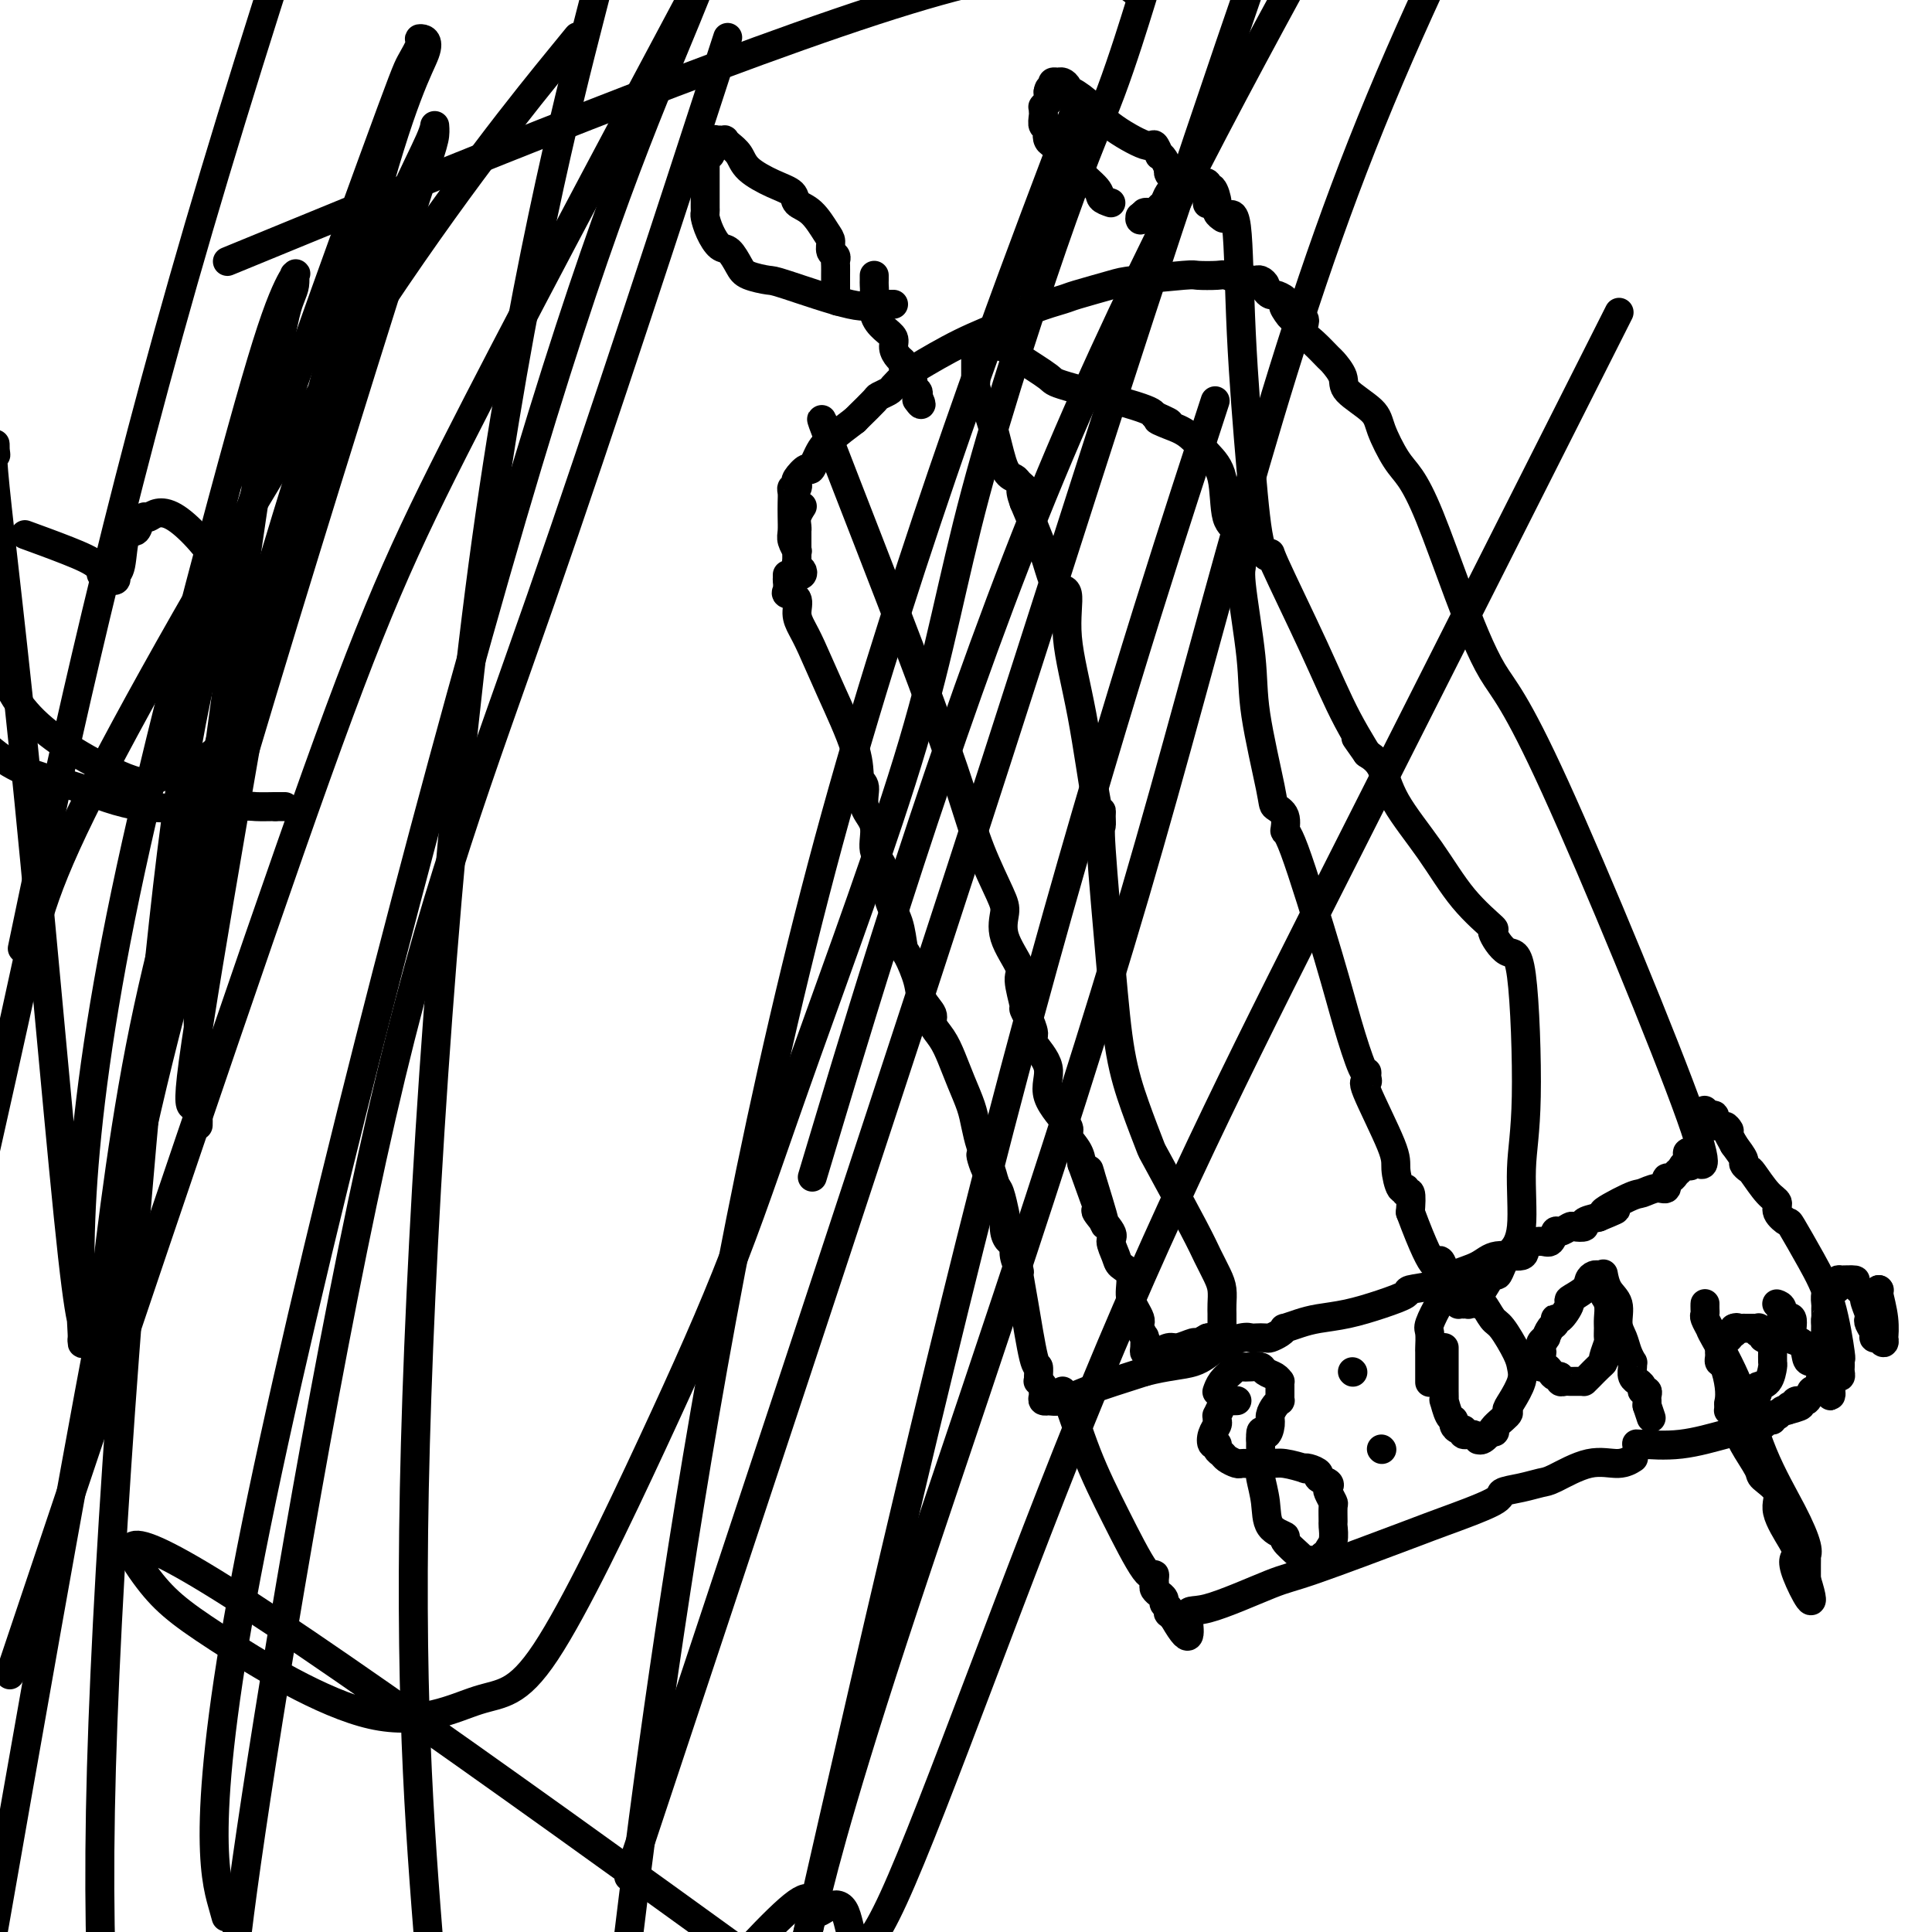
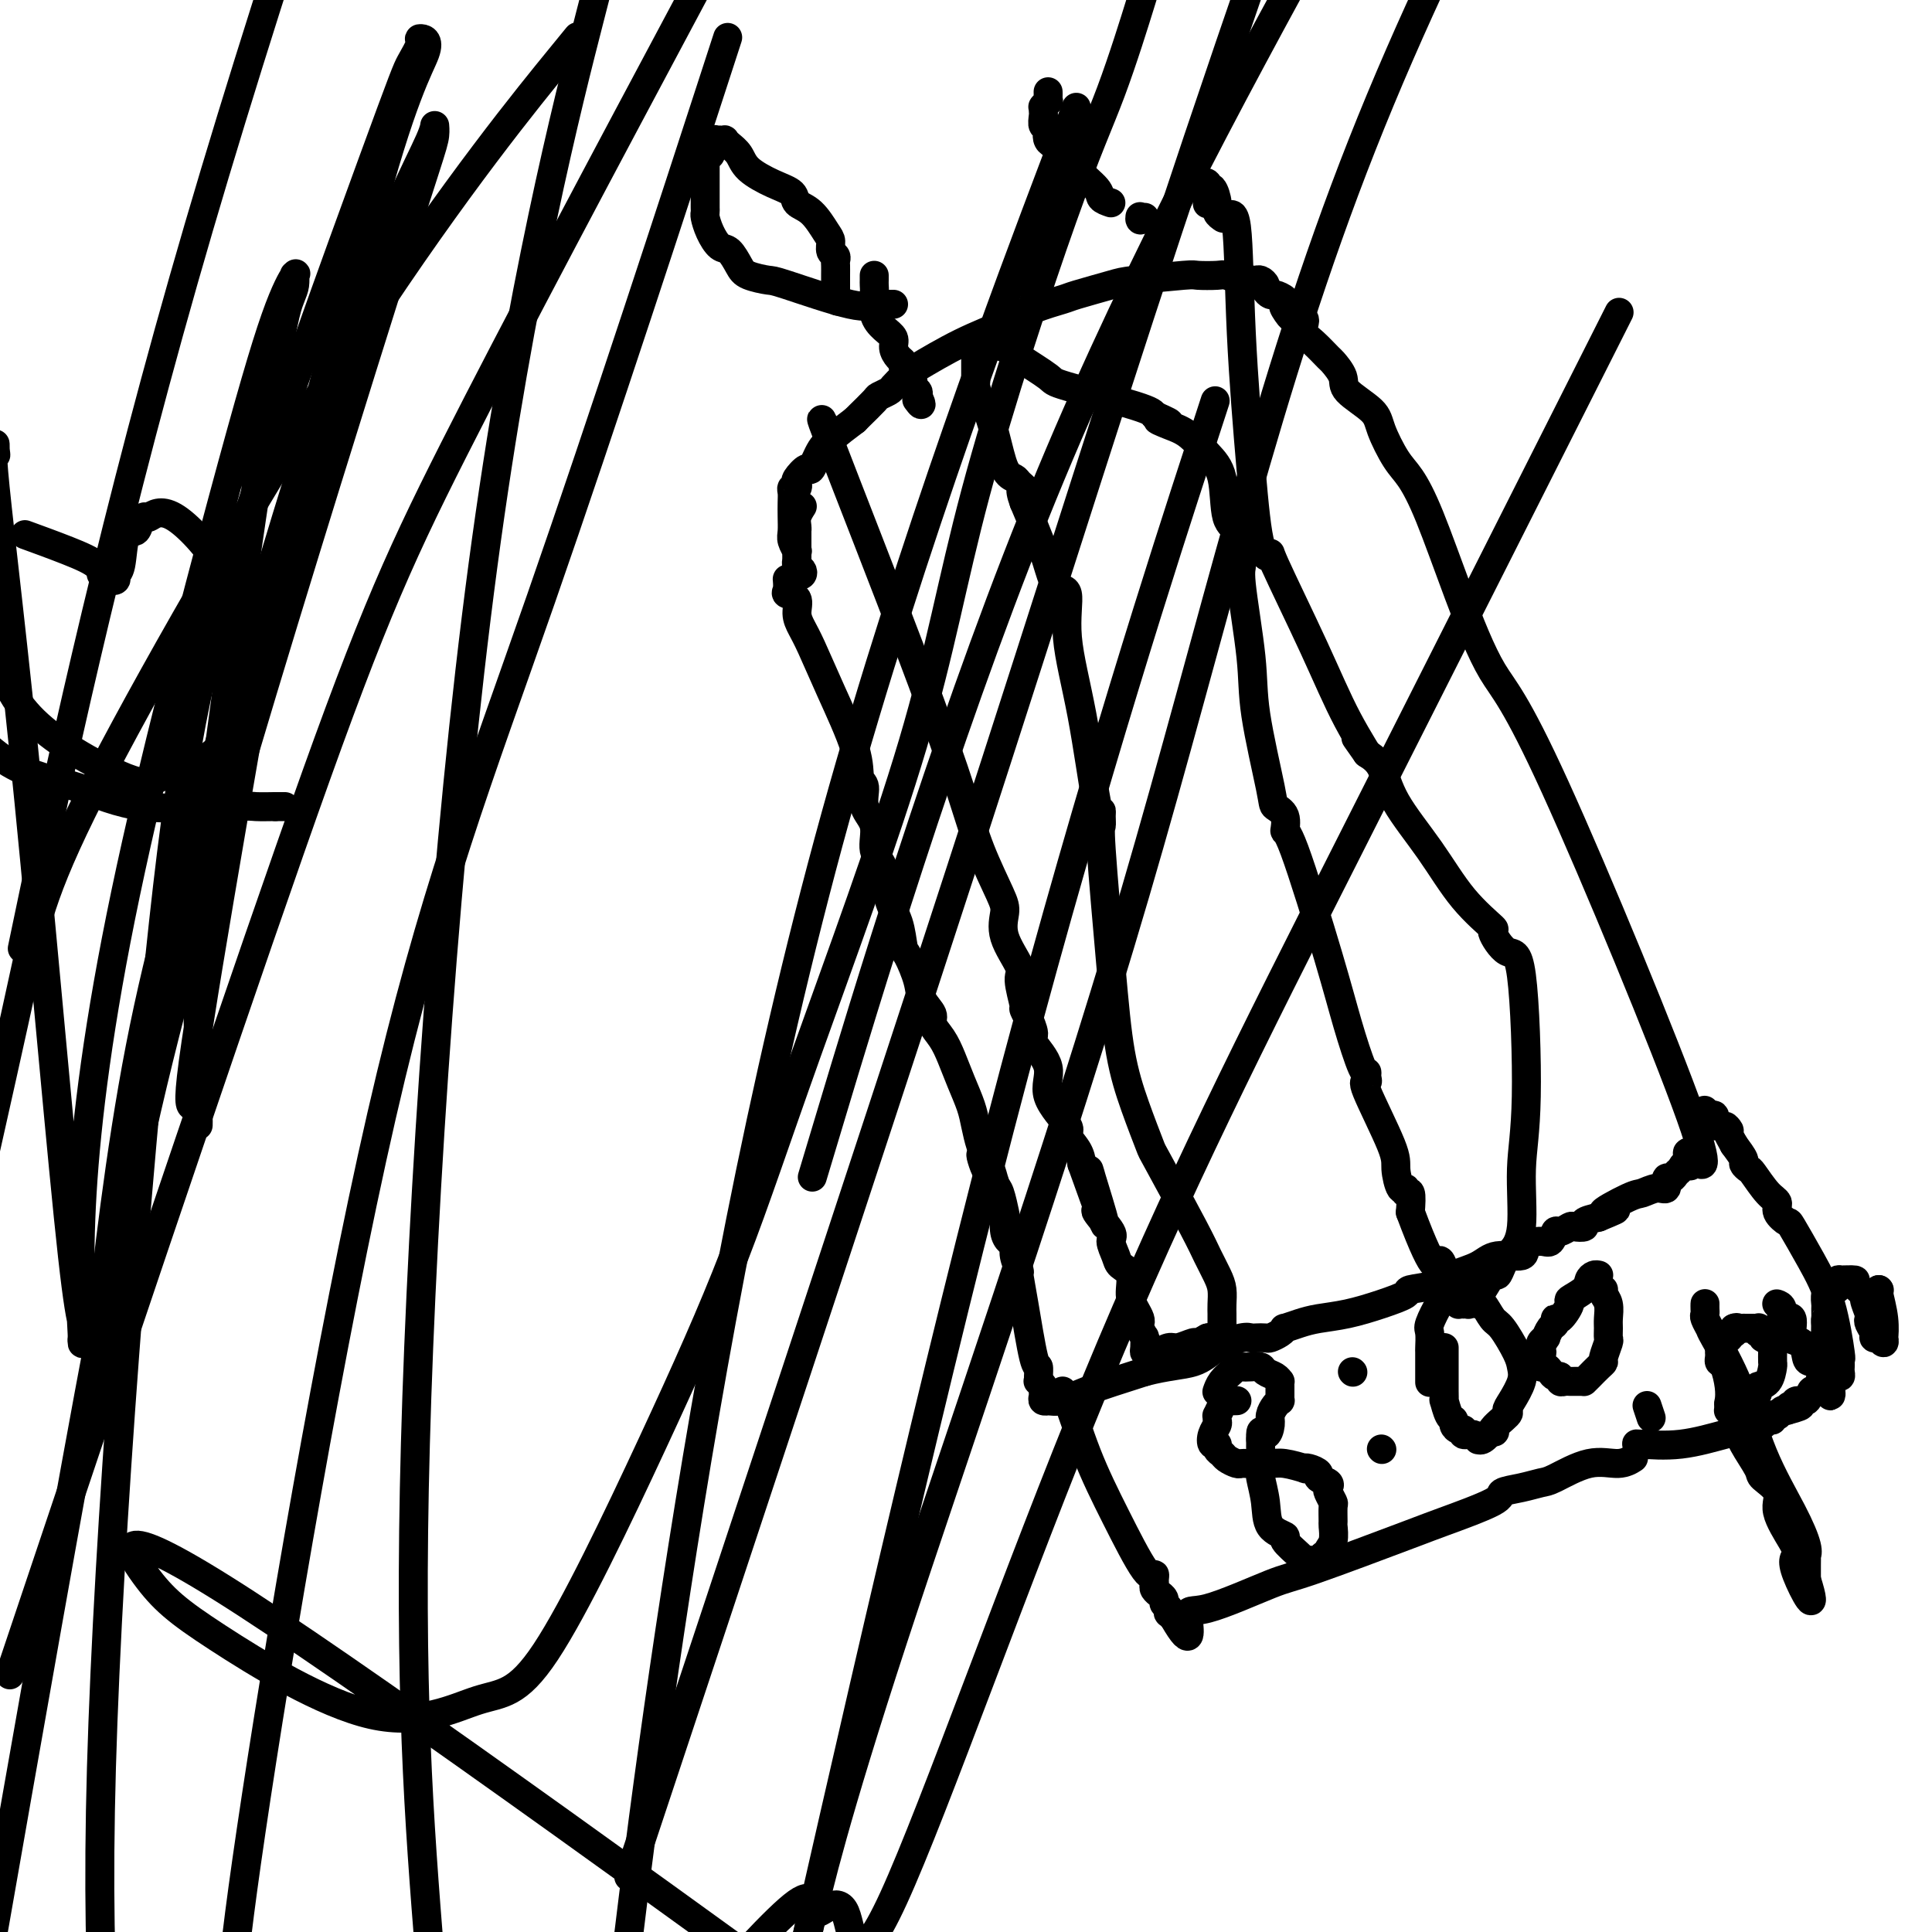
<svg xmlns="http://www.w3.org/2000/svg" viewBox="0 0 400 400" version="1.1">
  <g fill="none" stroke="#000000" stroke-width="6" stroke-linecap="round" stroke-linejoin="round">
-     <path d="M163,119c0.000,0.000 0.000,1.000 0,1" />
    <path d="M163,120c-0.009,0.048 -0.031,-0.332 0,0c0.031,0.332 0.116,1.376 0,2c-0.116,0.624 -0.433,0.827 0,1c0.433,0.173 1.615,0.315 2,1c0.385,0.685 -0.026,1.914 0,3c0.026,1.086 0.489,2.028 1,3c0.511,0.972 1.069,1.974 2,4c0.931,2.026 2.233,5.077 4,9c1.767,3.923 3.998,8.718 5,12c1.002,3.282 0.774,5.049 1,6c0.226,0.951 0.905,1.084 1,2c0.095,0.916 -0.393,2.614 0,4c0.393,1.386 1.667,2.459 2,4c0.333,1.541 -0.275,3.552 0,5c0.275,1.448 1.435,2.335 2,4c0.565,1.665 0.537,4.108 1,6c0.463,1.892 1.418,3.234 2,5c0.582,1.766 0.791,3.958 1,5c0.209,1.042 0.419,0.936 1,2c0.581,1.064 1.535,3.299 2,5c0.465,1.701 0.442,2.870 1,4c0.558,1.130 1.696,2.223 2,3c0.304,0.777 -0.227,1.240 0,2c0.227,0.760 1.213,1.819 2,3c0.787,1.181 1.377,2.484 2,4c0.623,1.516 1.280,3.246 2,5c0.720,1.754 1.502,3.532 2,5c0.498,1.468 0.711,2.626 1,4c0.289,1.374 0.654,2.964 1,4c0.346,1.036 0.673,1.518 1,2" />
    <path d="M204,239c6.355,18.790 1.744,6.264 0,2c-1.744,-4.264 -0.621,-0.266 0,1c0.621,1.266 0.741,-0.199 1,0c0.259,0.199 0.657,2.063 1,3c0.343,0.937 0.630,0.948 1,2c0.370,1.052 0.821,3.146 1,4c0.179,0.854 0.085,0.468 0,1c-0.085,0.532 -0.163,1.982 0,3c0.163,1.018 0.565,1.604 1,2c0.435,0.396 0.903,0.601 1,1c0.097,0.399 -0.178,0.990 0,2c0.178,1.010 0.808,2.437 1,3c0.192,0.563 -0.054,0.263 0,1c0.054,0.737 0.407,2.513 1,6c0.593,3.487 1.426,8.685 2,11c0.574,2.315 0.890,1.748 1,2c0.110,0.252 0.015,1.325 0,2c-0.015,0.675 0.049,0.954 0,1c-0.049,0.046 -0.210,-0.142 0,0c0.210,0.142 0.793,0.612 1,1c0.207,0.388 0.039,0.692 0,1c-0.039,0.308 0.051,0.620 0,1c-0.051,0.380 -0.242,0.830 0,1c0.242,0.170 0.919,0.062 1,0c0.081,-0.062 -0.432,-0.079 0,0c0.432,0.079 1.809,0.252 3,0c1.191,-0.252 2.198,-0.929 5,-2c2.802,-1.071 7.401,-2.535 12,-4" />
    <path d="M237,284c4.665,-1.232 7.826,-1.311 10,-2c2.174,-0.689 3.360,-1.989 5,-3c1.640,-1.011 3.734,-1.734 5,-2c1.266,-0.266 1.705,-0.074 2,0c0.295,0.074 0.448,0.030 1,0c0.552,-0.030 1.505,-0.046 2,0c0.495,0.046 0.534,0.153 1,0c0.466,-0.153 1.361,-0.566 2,-1c0.639,-0.434 1.021,-0.889 1,-1c-0.021,-0.111 -0.447,0.122 0,0c0.447,-0.122 1.767,-0.600 3,-1c1.233,-0.400 2.379,-0.723 4,-1c1.621,-0.277 3.718,-0.507 6,-1c2.282,-0.493 4.748,-1.248 7,-2c2.252,-0.752 4.290,-1.499 5,-2c0.710,-0.501 0.091,-0.755 1,-1c0.909,-0.245 3.344,-0.481 5,-1c1.656,-0.519 2.532,-1.322 4,-2c1.468,-0.678 3.527,-1.230 5,-2c1.473,-0.770 2.359,-1.759 4,-2c1.641,-0.241 4.037,0.267 5,0c0.963,-0.267 0.495,-1.310 1,-2c0.505,-0.690 1.985,-1.026 3,-1c1.015,0.026 1.566,0.413 2,0c0.434,-0.413 0.751,-1.627 1,-2c0.249,-0.373 0.429,0.093 1,0c0.571,-0.093 1.534,-0.746 2,-1c0.466,-0.254 0.434,-0.109 1,0c0.566,0.109 1.729,0.183 2,0c0.271,-0.183 -0.351,-0.624 0,-1c0.351,-0.376 1.676,-0.688 3,-1" />
    <path d="M331,252c6.923,-2.840 1.729,-0.941 1,-1c-0.729,-0.059 3.005,-2.076 5,-3c1.995,-0.924 2.250,-0.754 3,-1c0.750,-0.246 1.994,-0.906 3,-1c1.006,-0.094 1.775,0.379 2,0c0.225,-0.379 -0.095,-1.609 0,-2c0.095,-0.391 0.605,0.057 1,0c0.395,-0.057 0.673,-0.620 1,-1c0.327,-0.380 0.701,-0.577 1,-1c0.299,-0.423 0.522,-1.074 1,-1c0.478,0.074 1.211,0.871 1,0c-0.211,-0.871 -1.366,-3.410 0,-2c1.366,1.410 5.255,6.771 0,-8c-5.255,-14.771 -19.652,-49.673 -28,-68c-8.348,-18.327 -10.648,-20.080 -13,-24c-2.352,-3.920 -4.756,-10.008 -7,-16c-2.244,-5.992 -4.327,-11.886 -6,-16c-1.673,-4.114 -2.936,-6.446 -4,-8c-1.064,-1.554 -1.929,-2.330 -3,-4c-1.071,-1.670 -2.347,-4.234 -3,-6c-0.653,-1.766 -0.684,-2.733 -2,-4c-1.316,-1.267 -3.917,-2.833 -5,-4c-1.083,-1.167 -0.648,-1.937 -1,-3c-0.352,-1.063 -1.492,-2.421 -2,-3c-0.508,-0.579 -0.384,-0.378 -1,-1c-0.616,-0.622 -1.972,-2.065 -3,-3c-1.028,-0.935 -1.729,-1.361 -2,-2c-0.271,-0.639 -0.114,-1.491 0,-2c0.114,-0.509 0.185,-0.676 0,-1c-0.185,-0.324 -0.624,-0.807 -1,-1c-0.376,-0.193 -0.688,-0.097 -1,0" />
    <path d="M268,65c-4.500,-6.450 -1.748,-1.575 -1,0c0.748,1.575 -0.506,-0.152 -1,-1c-0.494,-0.848 -0.227,-0.819 0,-1c0.227,-0.181 0.416,-0.573 0,-1c-0.416,-0.427 -1.435,-0.889 -2,-1c-0.565,-0.111 -0.676,0.128 -1,0c-0.324,-0.128 -0.860,-0.623 -1,-1c-0.140,-0.377 0.115,-0.636 0,-1c-0.115,-0.364 -0.602,-0.833 -1,-1c-0.398,-0.167 -0.709,-0.031 -1,0c-0.291,0.031 -0.562,-0.044 -1,0c-0.438,0.044 -1.044,0.207 -2,0c-0.956,-0.207 -2.262,-0.784 -3,-1c-0.738,-0.216 -0.906,-0.070 -2,0c-1.094,0.070 -3.113,0.064 -4,0c-0.887,-0.064 -0.643,-0.187 -3,0c-2.357,0.187 -7.315,0.682 -10,1c-2.685,0.318 -3.096,0.458 -5,1c-1.904,0.542 -5.303,1.487 -7,2c-1.697,0.513 -1.694,0.596 -3,1c-1.306,0.404 -3.921,1.129 -6,2c-2.079,0.871 -3.622,1.886 -6,3c-2.378,1.114 -5.592,2.326 -9,4c-3.408,1.674 -7.012,3.811 -9,5c-1.988,1.189 -2.362,1.430 -3,2c-0.638,0.570 -1.540,1.470 -2,2c-0.460,0.530 -0.477,0.692 -1,1c-0.523,0.308 -1.553,0.763 -2,1c-0.447,0.237 -0.313,0.256 -1,1c-0.687,0.744 -2.196,2.213 -3,3c-0.804,0.787 -0.902,0.894 -1,1" />
    <path d="M177,87c-4.445,3.327 -4.557,3.644 -5,4c-0.443,0.356 -1.215,0.749 -2,2c-0.785,1.251 -1.582,3.358 -2,4c-0.418,0.642 -0.455,-0.183 -1,0c-0.545,0.183 -1.596,1.372 -2,2c-0.404,0.628 -0.161,0.695 0,1c0.161,0.305 0.239,0.847 0,1c-0.239,0.153 -0.796,-0.082 -1,0c-0.204,0.082 -0.056,0.483 0,1c0.056,0.517 0.019,1.152 0,2c-0.019,0.848 -0.019,1.911 0,3c0.019,1.089 0.058,2.204 0,3c-0.058,0.796 -0.212,1.274 0,2c0.212,0.726 0.789,1.701 1,2c0.211,0.299 0.057,-0.078 0,0c-0.057,0.078 -0.015,0.612 0,1c0.015,0.388 0.003,0.629 0,1c-0.003,0.371 0.003,0.871 0,1c-0.003,0.129 -0.014,-0.112 0,0c0.014,0.112 0.053,0.577 0,1c-0.053,0.423 -0.196,0.804 0,1c0.196,0.196 0.733,0.207 1,0c0.267,-0.207 0.264,-0.633 0,-1c-0.264,-0.367 -0.790,-0.676 -1,-1c-0.210,-0.324 -0.105,-0.662 0,-1" />
    <path d="M165,116c-0.000,2.230 -0.000,-0.694 0,-2c0.000,-1.306 0.000,-0.993 0,-1c-0.000,-0.007 -0.001,-0.333 0,-1c0.001,-0.667 0.004,-1.675 0,-2c-0.004,-0.325 -0.015,0.032 0,0c0.015,-0.032 0.056,-0.452 0,-1c-0.056,-0.548 -0.207,-1.225 0,-2c0.207,-0.775 0.774,-1.650 1,-2c0.226,-0.350 0.113,-0.175 0,0" />
    <path d="M172,91c-1.646,-3.790 -3.293,-7.581 0,1c3.293,8.581 11.524,29.533 17,44c5.476,14.467 8.196,22.450 10,28c1.804,5.550 2.691,8.667 4,12c1.309,3.333 3.039,6.882 4,9c0.961,2.118 1.151,2.807 1,4c-0.151,1.193 -0.644,2.892 0,5c0.644,2.108 2.425,4.626 3,6c0.575,1.374 -0.058,1.605 0,3c0.058,1.395 0.805,3.953 1,5c0.195,1.047 -0.161,0.582 0,1c0.161,0.418 0.840,1.720 1,2c0.160,0.280 -0.200,-0.462 0,0c0.200,0.462 0.959,2.127 1,3c0.041,0.873 -0.636,0.953 0,2c0.636,1.047 2.583,3.060 3,5c0.417,1.940 -0.698,3.807 0,6c0.698,2.193 3.208,4.711 4,6c0.792,1.289 -0.133,1.347 0,2c0.133,0.653 1.324,1.901 2,3c0.676,1.099 0.838,2.050 1,3" />
    <path d="M224,241c8.423,23.675 3.482,7.861 2,3c-1.482,-4.861 0.496,1.229 1,4c0.504,2.771 -0.466,2.223 0,3c0.466,0.777 2.367,2.878 3,4c0.633,1.122 -0.003,1.266 0,2c0.003,0.734 0.645,2.059 1,3c0.355,0.941 0.425,1.499 1,2c0.575,0.501 1.657,0.947 2,2c0.343,1.053 -0.053,2.715 0,4c0.053,1.285 0.554,2.194 1,3c0.446,0.806 0.838,1.509 1,2c0.162,0.491 0.096,0.771 0,1c-0.096,0.229 -0.222,0.408 0,1c0.222,0.592 0.791,1.598 1,2c0.209,0.402 0.059,0.199 0,0c-0.059,-0.199 -0.026,-0.393 0,0c0.026,0.393 0.044,1.373 0,2c-0.044,0.627 -0.151,0.900 0,1c0.151,0.100 0.561,0.028 1,0c0.439,-0.028 0.909,-0.012 1,0c0.091,0.012 -0.195,0.018 0,0c0.195,-0.018 0.872,-0.061 1,0c0.128,0.061 -0.293,0.227 0,0c0.293,-0.227 1.299,-0.848 2,-1c0.701,-0.152 1.095,0.166 2,0c0.905,-0.166 2.321,-0.814 3,-1c0.679,-0.186 0.623,0.090 1,0c0.377,-0.090 1.189,-0.545 2,-1" />
    <path d="M250,277c2.193,-0.465 1.176,-0.128 1,0c-0.176,0.128 0.489,0.046 1,0c0.511,-0.046 0.869,-0.058 1,0c0.131,0.058 0.035,0.185 0,0c-0.035,-0.185 -0.010,-0.682 0,-1c0.010,-0.318 0.003,-0.459 0,-1c-0.003,-0.541 -0.003,-1.484 0,-2c0.003,-0.516 0.009,-0.606 0,-1c-0.009,-0.394 -0.031,-1.093 0,-2c0.031,-0.907 0.117,-2.023 0,-3c-0.117,-0.977 -0.435,-1.815 -1,-3c-0.565,-1.185 -1.375,-2.718 -2,-4c-0.625,-1.282 -1.063,-2.313 -3,-6c-1.937,-3.687 -5.372,-10.030 -7,-13c-1.628,-2.970 -1.449,-2.565 -2,-4c-0.551,-1.435 -1.832,-4.708 -3,-8c-1.168,-3.292 -2.222,-6.601 -3,-11c-0.778,-4.399 -1.280,-9.888 -2,-18c-0.720,-8.112 -1.659,-18.846 -2,-24c-0.341,-5.154 -0.086,-4.727 0,-5c0.086,-0.273 0.001,-1.244 0,-2c-0.001,-0.756 0.083,-1.296 0,-1c-0.083,0.296 -0.331,1.429 -1,-2c-0.669,-3.429 -1.758,-11.420 -3,-18c-1.242,-6.580 -2.637,-11.749 -3,-16c-0.363,-4.251 0.305,-7.585 0,-9c-0.305,-1.415 -1.582,-0.912 -2,-1c-0.418,-0.088 0.022,-0.766 0,-1c-0.022,-0.234 -0.506,-0.025 -1,-1c-0.494,-0.975 -0.998,-3.136 -2,-6c-1.002,-2.864 -2.501,-6.432 -4,-10" />
    <path d="M212,104c-1.341,-3.572 -0.193,-3.002 0,-3c0.193,0.002 -0.568,-0.564 -1,-1c-0.432,-0.436 -0.535,-0.741 -1,-1c-0.465,-0.259 -1.291,-0.472 -2,-2c-0.709,-1.528 -1.300,-4.371 -2,-7c-0.700,-2.629 -1.508,-5.043 -2,-6c-0.492,-0.957 -0.668,-0.456 -1,-1c-0.332,-0.544 -0.821,-2.131 -1,-3c-0.179,-0.869 -0.048,-1.019 0,-1c0.048,0.019 0.013,0.209 0,0c-0.013,-0.209 -0.004,-0.815 0,-1c0.004,-0.185 0.001,0.053 0,0c-0.001,-0.053 -0.001,-0.395 0,-1c0.001,-0.605 0.004,-1.471 0,-2c-0.004,-0.529 -0.015,-0.720 0,-1c0.015,-0.280 0.056,-0.650 0,-1c-0.056,-0.350 -0.207,-0.682 0,-1c0.207,-0.318 0.773,-0.622 1,-1c0.227,-0.378 0.114,-0.830 0,-1c-0.114,-0.170 -0.231,-0.057 0,0c0.231,0.057 0.810,0.057 1,0c0.190,-0.057 -0.008,-0.173 0,0c0.008,0.173 0.221,0.635 1,1c0.779,0.365 2.124,0.633 3,1c0.876,0.367 1.282,0.833 3,2c1.718,1.167 4.749,3.034 6,4c1.251,0.966 0.721,1.029 4,2c3.279,0.971 10.365,2.849 14,4c3.635,1.151 3.817,1.576 4,2" />
    <path d="M239,86c5.725,2.505 2.039,1.267 1,1c-1.039,-0.267 0.571,0.436 2,1c1.429,0.564 2.678,0.989 4,2c1.322,1.011 2.717,2.609 4,4c1.283,1.391 2.453,2.576 3,5c0.547,2.424 0.470,6.088 1,8c0.530,1.912 1.666,2.074 2,3c0.334,0.926 -0.134,2.618 0,4c0.134,1.382 0.870,2.454 1,3c0.130,0.546 -0.345,0.566 0,4c0.345,3.434 1.512,10.283 2,15c0.488,4.717 0.298,7.301 1,12c0.702,4.699 2.294,11.514 3,15c0.706,3.486 0.524,3.642 1,4c0.476,0.358 1.611,0.916 2,2c0.389,1.084 0.034,2.694 0,3c-0.034,0.306 0.254,-0.693 2,4c1.746,4.693 4.951,15.078 7,22c2.049,6.922 2.943,10.381 4,14c1.057,3.619 2.278,7.398 3,9c0.722,1.602 0.943,1.027 1,1c0.057,-0.027 -0.052,0.494 0,1c0.052,0.506 0.265,0.999 0,1c-0.265,0.001 -1.009,-0.488 0,2c1.009,2.488 3.772,7.953 5,11c1.228,3.047 0.921,3.675 1,5c0.079,1.325 0.543,3.347 1,4c0.457,0.653 0.906,-0.062 1,0c0.094,0.062 -0.167,0.901 0,1c0.167,0.099 0.762,-0.543 1,0c0.238,0.543 0.119,2.272 0,4" />
    <path d="M292,251c5.581,14.990 5.534,10.464 6,10c0.466,-0.464 1.446,3.133 2,5c0.554,1.867 0.684,2.003 1,2c0.316,-0.003 0.820,-0.144 1,0c0.180,0.144 0.038,0.574 0,1c-0.038,0.426 0.027,0.847 0,1c-0.027,0.153 -0.148,0.038 0,0c0.148,-0.038 0.565,0.000 1,0c0.435,-0.000 0.889,-0.039 1,0c0.111,0.039 -0.121,0.156 0,0c0.121,-0.156 0.596,-0.587 1,-1c0.404,-0.413 0.738,-0.810 1,-1c0.262,-0.190 0.452,-0.174 1,-1c0.548,-0.826 1.453,-2.494 2,-3c0.547,-0.506 0.737,0.150 1,0c0.263,-0.150 0.600,-1.107 1,-2c0.400,-0.893 0.862,-1.722 1,-2c0.138,-0.278 -0.050,-0.004 0,0c0.050,0.004 0.337,-0.260 1,-1c0.663,-0.740 1.700,-1.956 2,-5c0.300,-3.044 -0.139,-7.917 0,-12c0.139,-4.083 0.855,-7.377 1,-15c0.145,-7.623 -0.280,-19.574 -1,-25c-0.720,-5.426 -1.736,-4.327 -3,-5c-1.264,-0.673 -2.776,-3.118 -3,-4c-0.224,-0.882 0.838,-0.200 0,-1c-0.838,-0.800 -3.578,-3.082 -6,-6c-2.422,-2.918 -4.525,-6.473 -7,-10c-2.475,-3.527 -5.320,-7.027 -7,-10c-1.680,-2.973 -2.194,-5.421 -3,-7c-0.806,-1.579 -1.903,-2.290 -3,-3" />
    <path d="M283,156c-4.787,-6.864 -0.756,-1.023 0,0c0.756,1.023 -1.765,-2.771 -4,-7c-2.235,-4.229 -4.184,-8.894 -7,-15c-2.816,-6.106 -6.499,-13.652 -8,-17c-1.501,-3.348 -0.821,-2.496 -1,-2c-0.179,0.496 -1.217,0.638 -2,-2c-0.783,-2.638 -1.310,-8.056 -2,-16c-0.690,-7.944 -1.543,-18.415 -2,-28c-0.457,-9.585 -0.519,-18.284 -1,-22c-0.481,-3.716 -1.382,-2.450 -2,-2c-0.618,0.450 -0.953,0.085 -1,0c-0.047,-0.085 0.194,0.112 0,0c-0.194,-0.112 -0.821,-0.531 -1,-1c-0.179,-0.469 0.092,-0.988 0,-2c-0.092,-1.012 -0.546,-2.516 -1,-3c-0.454,-0.484 -0.907,0.052 -1,0c-0.093,-0.052 0.175,-0.692 0,-1c-0.175,-0.308 -0.793,-0.285 -1,0c-0.207,0.285 -0.003,0.833 0,1c0.003,0.167 -0.195,-0.048 0,0c0.195,0.048 0.783,0.359 1,1c0.217,0.641 0.062,1.612 0,2c-0.062,0.388 -0.031,0.194 0,0" />
    <path d="M181,57c0.003,0.343 0.006,0.686 0,1c-0.006,0.314 -0.022,0.598 0,1c0.022,0.402 0.082,0.923 0,2c-0.082,1.077 -0.307,2.712 0,4c0.307,1.288 1.144,2.229 2,3c0.856,0.771 1.731,1.371 2,2c0.269,0.629 -0.067,1.285 0,2c0.067,0.715 0.539,1.488 1,2c0.461,0.512 0.912,0.763 1,1c0.088,0.237 -0.188,0.459 0,1c0.188,0.541 0.839,1.402 1,2c0.161,0.598 -0.167,0.934 0,1c0.167,0.066 0.828,-0.137 1,0c0.172,0.137 -0.146,0.614 0,1c0.146,0.386 0.756,0.682 1,1c0.244,0.318 0.122,0.659 0,1" />
    <path d="M190,82c1.393,2.857 0.375,1.500 0,1c-0.375,-0.500 -0.107,-0.143 0,0c0.107,0.143 0.054,0.071 0,0" />
    <path d="M185,63c-0.335,0.002 -0.671,0.004 -1,0c-0.329,-0.004 -0.652,-0.015 -1,0c-0.348,0.015 -0.720,0.057 -1,0c-0.280,-0.057 -0.467,-0.214 -1,0c-0.533,0.214 -1.413,0.799 -5,0c-3.587,-0.799 -9.881,-2.981 -13,-4c-3.119,-1.019 -3.062,-0.873 -4,-1c-0.938,-0.127 -2.871,-0.526 -4,-1c-1.129,-0.474 -1.455,-1.024 -2,-2c-0.545,-0.976 -1.309,-2.380 -2,-3c-0.691,-0.620 -1.310,-0.456 -2,-1c-0.690,-0.544 -1.453,-1.796 -2,-3c-0.547,-1.204 -0.879,-2.361 -1,-3c-0.121,-0.639 -0.033,-0.762 0,-1c0.033,-0.238 0.009,-0.593 0,-1c-0.009,-0.407 -0.002,-0.866 0,-1c0.002,-0.134 0.001,0.059 0,0c-0.001,-0.059 -0.000,-0.369 0,-1c0.000,-0.631 0.000,-1.583 0,-2c-0.000,-0.417 -0.000,-0.297 0,-1c0.000,-0.703 0.000,-2.228 0,-3c-0.000,-0.772 -0.000,-0.792 0,-1c0.000,-0.208 0.000,-0.604 0,-1" />
    <path d="M146,33c0.073,-2.504 0.756,-1.263 1,-1c0.244,0.263 0.050,-0.451 0,-1c-0.050,-0.549 0.043,-0.932 0,-1c-0.043,-0.068 -0.223,0.178 0,0c0.223,-0.178 0.848,-0.780 1,-1c0.152,-0.220 -0.170,-0.060 0,0c0.170,0.060 0.832,0.018 1,0c0.168,-0.018 -0.159,-0.014 0,0c0.159,0.014 0.803,0.037 1,0c0.197,-0.037 -0.051,-0.133 0,0c0.051,0.133 0.403,0.497 1,1c0.597,0.503 1.440,1.147 2,2c0.560,0.853 0.838,1.917 2,3c1.162,1.083 3.207,2.184 5,3c1.793,0.816 3.332,1.345 4,2c0.668,0.655 0.465,1.436 1,2c0.535,0.564 1.807,0.910 3,2c1.193,1.090 2.305,2.922 3,4c0.695,1.078 0.971,1.401 1,2c0.029,0.599 -0.188,1.474 0,2c0.188,0.526 0.783,0.704 1,1c0.217,0.296 0.058,0.709 0,1c-0.058,0.291 -0.016,0.459 0,1c0.016,0.541 0.004,1.454 0,2c-0.004,0.546 -0.001,0.724 0,1c0.001,0.276 0.000,0.651 0,1c-0.000,0.349 -0.000,0.671 0,1c0.000,0.329 0.000,0.664 0,1" />
    <path d="M173,61c0.778,2.644 0.222,0.756 0,0c-0.222,-0.756 -0.111,-0.378 0,0" />
    <path d="M230,42c-0.836,-0.288 -1.671,-0.575 -2,-1c-0.329,-0.425 -0.150,-0.987 -1,-2c-0.850,-1.013 -2.729,-2.476 -4,-4c-1.271,-1.524 -1.934,-3.109 -3,-4c-1.066,-0.891 -2.534,-1.089 -3,-2c-0.466,-0.911 0.071,-2.535 0,-3c-0.071,-0.465 -0.751,0.229 -1,0c-0.249,-0.229 -0.068,-1.381 0,-2c0.068,-0.619 0.022,-0.706 0,-1c-0.022,-0.294 -0.020,-0.796 0,-1c0.020,-0.204 0.058,-0.110 0,0c-0.058,0.110 -0.212,0.237 0,0c0.212,-0.237 0.789,-0.837 1,-1c0.211,-0.163 0.057,0.110 0,0c-0.057,-0.110 -0.016,-0.603 0,-1c0.016,-0.397 0.008,-0.699 0,-1" />
-     <path d="M217,19c0.223,-1.503 0.780,-0.260 1,0c0.220,0.260 0.101,-0.464 0,-1c-0.101,-0.536 -0.185,-0.885 0,-1c0.185,-0.115 0.638,0.006 1,0c0.362,-0.006 0.632,-0.137 1,0c0.368,0.137 0.835,0.541 1,1c0.165,0.459 0.027,0.972 0,1c-0.027,0.028 0.058,-0.429 1,0c0.942,0.429 2.740,1.744 4,3c1.260,1.256 1.983,2.451 4,4c2.017,1.549 5.328,3.450 7,4c1.672,0.550 1.706,-0.251 2,0c0.294,0.251 0.850,1.555 1,2c0.150,0.445 -0.104,0.031 0,0c0.104,-0.031 0.568,0.320 1,1c0.432,0.680 0.834,1.688 1,2c0.166,0.312 0.098,-0.071 0,0c-0.098,0.071 -0.225,0.595 0,1c0.225,0.405 0.804,0.690 1,1c0.196,0.310 0.011,0.646 0,1c-0.011,0.354 0.153,0.726 0,1c-0.153,0.274 -0.623,0.451 -1,1c-0.377,0.549 -0.661,1.471 -1,2c-0.339,0.529 -0.732,0.664 -1,1c-0.268,0.336 -0.412,0.874 -1,1c-0.588,0.126 -1.620,-0.158 -2,0c-0.380,0.158 -0.109,0.760 0,1c0.109,0.240 0.054,0.120 0,0" />
    <path d="M237,45c-1.156,1.089 -1.044,0.311 -1,0c0.044,-0.311 0.022,-0.156 0,0" />
    <path d="M220,288c-0.029,1.097 -0.058,2.194 0,2c0.058,-0.194 0.201,-1.678 1,0c0.799,1.678 2.252,6.519 4,11c1.748,4.481 3.789,8.601 6,13c2.211,4.399 4.591,9.076 6,11c1.409,1.924 1.846,1.094 2,1c0.154,-0.094 0.026,0.548 0,1c-0.026,0.452 0.050,0.712 0,1c-0.050,0.288 -0.225,0.602 0,1c0.225,0.398 0.848,0.880 1,1c0.152,0.120 -0.169,-0.121 0,0c0.169,0.121 0.829,0.606 1,1c0.171,0.394 -0.147,0.698 0,1c0.147,0.302 0.758,0.603 1,1c0.242,0.397 0.117,0.890 0,1c-0.117,0.110 -0.224,-0.163 0,0c0.224,0.163 0.778,0.761 1,1c0.222,0.239 0.111,0.120 0,0" />
    <path d="M243,335c4.188,7.317 3.156,2.108 3,0c-0.156,-2.108 0.562,-1.115 4,-2c3.438,-0.885 9.595,-3.648 13,-5c3.405,-1.352 4.058,-1.294 9,-3c4.942,-1.706 14.173,-5.178 19,-7c4.827,-1.822 5.251,-1.994 8,-3c2.749,-1.006 7.824,-2.845 10,-4c2.176,-1.155 1.452,-1.628 2,-2c0.548,-0.372 2.369,-0.645 4,-1c1.631,-0.355 3.071,-0.792 4,-1c0.929,-0.208 1.346,-0.185 3,-1c1.654,-0.815 4.547,-2.466 7,-3c2.453,-0.534 4.468,0.048 6,0c1.532,-0.048 2.581,-0.728 3,-1c0.419,-0.272 0.210,-0.136 0,0" />
    <path d="M339,299c-0.239,-0.055 -0.478,-0.109 1,0c1.478,0.109 4.673,0.383 8,0c3.327,-0.383 6.785,-1.423 9,-2c2.215,-0.577 3.185,-0.689 4,-1c0.815,-0.311 1.475,-0.819 2,-1c0.525,-0.181 0.915,-0.033 1,0c0.085,0.033 -0.136,-0.047 0,0c0.136,0.047 0.629,0.223 1,0c0.371,-0.223 0.622,-0.845 1,-1c0.378,-0.155 0.885,0.156 1,0c0.115,-0.156 -0.162,-0.777 0,-1c0.162,-0.223 0.765,-0.046 1,0c0.235,0.046 0.104,-0.039 0,0c-0.104,0.039 -0.182,0.203 0,0c0.182,-0.203 0.623,-0.772 1,-1c0.377,-0.228 0.688,-0.114 1,0" />
    <path d="M370,292c5.031,-1.328 2.107,-1.148 1,-1c-1.107,0.148 -0.399,0.265 0,0c0.399,-0.265 0.489,-0.911 1,-1c0.511,-0.089 1.443,0.379 2,0c0.557,-0.379 0.741,-1.604 1,-2c0.259,-0.396 0.594,0.039 1,0c0.406,-0.039 0.882,-0.550 1,-1c0.118,-0.450 -0.122,-0.838 0,-1c0.122,-0.162 0.607,-0.099 1,0c0.393,0.099 0.694,0.234 1,0c0.306,-0.234 0.618,-0.836 1,-1c0.382,-0.164 0.834,0.109 1,0c0.166,-0.109 0.046,-0.599 0,-1c-0.046,-0.401 -0.017,-0.712 0,-1c0.017,-0.288 0.021,-0.552 0,-1c-0.021,-0.448 -0.069,-1.081 0,-1c0.069,0.081 0.255,0.874 0,-1c-0.255,-1.874 -0.952,-6.417 -2,-10c-1.048,-3.583 -2.448,-6.206 -4,-9c-1.552,-2.794 -3.258,-5.757 -4,-7c-0.742,-1.243 -0.521,-0.764 -1,-1c-0.479,-0.236 -1.658,-1.187 -2,-2c-0.342,-0.813 0.153,-1.489 0,-2c-0.153,-0.511 -0.954,-0.856 -2,-2c-1.046,-1.144 -2.338,-3.085 -3,-4c-0.662,-0.915 -0.693,-0.802 -1,-1c-0.307,-0.198 -0.890,-0.707 -1,-1c-0.110,-0.293 0.254,-0.369 0,-1c-0.254,-0.631 -1.127,-1.815 -2,-3" />
    <path d="M359,237c-3.216,-5.715 -1.257,-3.502 -1,-3c0.257,0.502 -1.189,-0.706 -2,-1c-0.811,-0.294 -0.988,0.327 -1,0c-0.012,-0.327 0.141,-1.603 0,-2c-0.141,-0.397 -0.576,0.085 -1,0c-0.424,-0.085 -0.835,-0.739 -1,-1c-0.165,-0.261 -0.082,-0.131 0,0" />
    <path d="M256,290c0.089,-0.004 0.178,-0.007 0,0c-0.178,0.007 -0.622,0.025 -1,0c-0.378,-0.025 -0.690,-0.095 -1,0c-0.310,0.095 -0.618,0.353 -1,1c-0.382,0.647 -0.838,1.681 -1,2c-0.162,0.319 -0.030,-0.079 0,0c0.030,0.079 -0.040,0.633 0,1c0.040,0.367 0.192,0.546 0,1c-0.192,0.454 -0.728,1.182 -1,2c-0.272,0.818 -0.281,1.724 0,2c0.281,0.276 0.853,-0.080 1,0c0.147,0.080 -0.129,0.596 0,1c0.129,0.404 0.665,0.697 1,1c0.335,0.303 0.471,0.617 1,1c0.529,0.383 1.451,0.835 2,1c0.549,0.165 0.724,0.044 1,0c0.276,-0.044 0.651,-0.012 1,0c0.349,0.012 0.671,0.003 1,0c0.329,-0.003 0.664,-0.002 1,0" />
    <path d="M260,303c1.529,0.924 0.850,0.234 1,0c0.150,-0.234 1.128,-0.011 2,0c0.872,0.011 1.639,-0.190 3,0c1.361,0.190 3.315,0.772 4,1c0.685,0.228 0.100,0.102 0,0c-0.100,-0.102 0.285,-0.182 1,0c0.715,0.182 1.760,0.625 2,1c0.240,0.375 -0.324,0.682 0,1c0.324,0.318 1.537,0.646 2,1c0.463,0.354 0.177,0.733 0,1c-0.177,0.267 -0.244,0.423 0,1c0.244,0.577 0.798,1.576 1,2c0.202,0.424 0.050,0.274 0,1c-0.050,0.726 0.002,2.328 0,3c-0.002,0.672 -0.056,0.414 0,1c0.056,0.586 0.223,2.017 0,3c-0.223,0.983 -0.837,1.517 -1,2c-0.163,0.483 0.124,0.914 0,1c-0.124,0.086 -0.661,-0.174 -1,0c-0.339,0.174 -0.481,0.782 -1,1c-0.519,0.218 -1.414,0.045 -2,0c-0.586,-0.045 -0.861,0.037 -1,0c-0.139,-0.037 -0.141,-0.192 -1,-1c-0.859,-0.808 -2.574,-2.269 -3,-3c-0.426,-0.731 0.436,-0.733 0,-1c-0.436,-0.267 -2.169,-0.798 -3,-2c-0.831,-1.202 -0.759,-3.073 -1,-5c-0.241,-1.927 -0.797,-3.908 -1,-5c-0.203,-1.092 -0.055,-1.294 0,-2c0.055,-0.706 0.016,-1.916 0,-3c-0.016,-1.084 -0.008,-2.042 0,-3" />
    <path d="M261,298c-0.147,-2.915 0.486,-1.202 1,-1c0.514,0.202 0.908,-1.108 1,-2c0.092,-0.892 -0.119,-1.365 0,-2c0.119,-0.635 0.568,-1.430 1,-2c0.432,-0.570 0.848,-0.913 1,-1c0.152,-0.087 0.041,0.083 0,0c-0.041,-0.083 -0.013,-0.417 0,-1c0.013,-0.583 0.011,-1.413 0,-2c-0.011,-0.587 -0.029,-0.932 0,-1c0.029,-0.068 0.107,0.139 0,0c-0.107,-0.139 -0.400,-0.626 -1,-1c-0.600,-0.374 -1.509,-0.637 -2,-1c-0.491,-0.363 -0.564,-0.827 -1,-1c-0.436,-0.173 -1.234,-0.055 -2,0c-0.766,0.055 -1.501,0.047 -2,0c-0.499,-0.047 -0.761,-0.131 -1,0c-0.239,0.131 -0.456,0.478 -1,1c-0.544,0.522 -1.416,1.217 -2,2c-0.584,0.783 -0.881,1.652 -1,2c-0.119,0.348 -0.059,0.174 0,0" />
    <path d="M280,284c0.000,0.000 0.100,0.100 0.1,0.1" />
    <path d="M286,300c0.000,0.000 0.100,0.100 0.1,0.1" />
    <path d="M299,279c0.000,0.478 0.000,0.956 0,1c-0.000,0.044 -0.000,-0.347 0,0c0.000,0.347 0.000,1.432 0,2c-0.000,0.568 -0.001,0.619 0,1c0.001,0.381 0.003,1.093 0,2c-0.003,0.907 -0.011,2.008 0,3c0.011,0.992 0.041,1.876 0,2c-0.041,0.124 -0.152,-0.513 0,0c0.152,0.513 0.567,2.175 1,3c0.433,0.825 0.885,0.814 1,1c0.115,0.186 -0.106,0.571 0,1c0.106,0.429 0.540,0.903 1,1c0.460,0.097 0.947,-0.184 1,0c0.053,0.184 -0.326,0.834 0,1c0.326,0.166 1.358,-0.150 2,0c0.642,0.150 0.896,0.767 1,1c0.104,0.233 0.059,0.083 0,0c-0.059,-0.083 -0.131,-0.099 0,0c0.131,0.099 0.466,0.314 1,0c0.534,-0.314 1.267,-1.157 2,-2" />
    <path d="M309,296c1.208,0.635 -0.271,0.722 0,0c0.271,-0.722 2.294,-2.252 3,-3c0.706,-0.748 0.097,-0.715 0,-1c-0.097,-0.285 0.318,-0.889 1,-2c0.682,-1.111 1.631,-2.729 2,-4c0.369,-1.271 0.159,-2.194 0,-3c-0.159,-0.806 -0.267,-1.493 -1,-3c-0.733,-1.507 -2.092,-3.832 -3,-5c-0.908,-1.168 -1.365,-1.178 -2,-2c-0.635,-0.822 -1.447,-2.455 -2,-3c-0.553,-0.545 -0.849,-0.004 -1,0c-0.151,0.004 -0.159,-0.531 -1,-1c-0.841,-0.469 -2.514,-0.872 -3,-1c-0.486,-0.128 0.216,0.018 0,0c-0.216,-0.018 -1.350,-0.200 -2,0c-0.650,0.200 -0.815,0.783 -1,1c-0.185,0.217 -0.389,0.069 -1,1c-0.611,0.931 -1.628,2.940 -2,4c-0.372,1.060 -0.100,1.172 0,2c0.100,0.828 0.027,2.373 0,3c-0.027,0.627 -0.007,0.336 0,1c0.007,0.664 0.002,2.283 0,3c-0.002,0.717 -0.001,0.532 0,1c0.001,0.468 0.000,1.587 0,2c-0.000,0.413 -0.000,0.118 0,0c0.000,-0.118 0.000,-0.059 0,0" />
    <path d="M331,264c-0.314,-0.068 -0.629,-0.137 -1,0c-0.371,0.137 -0.800,0.479 -1,1c-0.200,0.521 -0.173,1.221 -1,2c-0.827,0.779 -2.508,1.638 -3,2c-0.492,0.362 0.205,0.228 0,1c-0.205,0.772 -1.313,2.449 -2,3c-0.687,0.551 -0.955,-0.024 -1,0c-0.045,0.024 0.133,0.647 0,1c-0.133,0.353 -0.575,0.437 -1,1c-0.425,0.563 -0.832,1.605 -1,2c-0.168,0.395 -0.098,0.144 0,0c0.098,-0.144 0.222,-0.179 0,0c-0.222,0.179 -0.792,0.574 -1,1c-0.208,0.426 -0.056,0.884 0,1c0.056,0.116 0.016,-0.110 0,0c-0.016,0.110 -0.008,0.555 0,1" />
    <path d="M319,280c-1.856,2.430 -0.497,0.507 0,0c0.497,-0.507 0.132,0.404 0,1c-0.132,0.596 -0.033,0.877 0,1c0.033,0.123 -0.002,0.088 0,0c0.002,-0.088 0.042,-0.230 0,0c-0.042,0.230 -0.165,0.831 0,1c0.165,0.169 0.618,-0.095 1,0c0.382,0.095 0.694,0.547 1,1c0.306,0.453 0.607,0.906 1,1c0.393,0.094 0.879,-0.171 1,0c0.121,0.171 -0.122,0.778 0,1c0.122,0.222 0.611,0.060 1,0c0.389,-0.060 0.679,-0.016 1,0c0.321,0.016 0.674,0.005 1,0c0.326,-0.005 0.625,-0.003 1,0c0.375,0.003 0.825,0.008 1,0c0.175,-0.008 0.075,-0.030 0,0c-0.075,0.030 -0.126,0.112 0,0c0.126,-0.112 0.430,-0.419 1,-1c0.570,-0.581 1.407,-1.436 2,-2c0.593,-0.564 0.944,-0.837 1,-1c0.056,-0.163 -0.181,-0.217 0,-1c0.181,-0.783 0.782,-2.296 1,-3c0.218,-0.704 0.055,-0.598 0,-1c-0.055,-0.402 -0.001,-1.312 0,-2c0.001,-0.688 -0.051,-1.153 0,-2c0.051,-0.847 0.206,-2.074 0,-3c-0.206,-0.926 -0.773,-1.550 -1,-2c-0.227,-0.450 -0.113,-0.725 0,-1" />
-     <path d="M332,267c-0.155,-1.940 -0.041,-1.291 0,-1c0.041,0.291 0.011,0.222 0,0c-0.011,-0.222 -0.003,-0.598 0,-1c0.003,-0.402 0.003,-0.831 0,-1c-0.003,-0.169 -0.007,-0.080 0,0c0.007,0.080 0.025,0.150 0,0c-0.025,-0.150 -0.095,-0.518 0,0c0.095,0.518 0.354,1.924 1,3c0.646,1.076 1.680,1.823 2,3c0.320,1.177 -0.072,2.784 0,4c0.072,1.216 0.608,2.041 1,3c0.392,0.959 0.640,2.053 1,3c0.360,0.947 0.833,1.746 1,2c0.167,0.254 0.030,-0.038 0,0c-0.030,0.038 0.049,0.405 0,1c-0.049,0.595 -0.224,1.417 0,2c0.224,0.583 0.848,0.926 1,1c0.152,0.074 -0.170,-0.121 0,0c0.170,0.121 0.830,0.558 1,1c0.170,0.442 -0.151,0.889 0,1c0.151,0.111 0.772,-0.115 1,0c0.228,0.115 0.061,0.569 0,1c-0.061,0.431 -0.016,0.837 0,1c0.016,0.163 0.004,0.082 0,0c-0.004,-0.082 -0.001,-0.166 0,0c0.001,0.166 0.001,0.583 0,1" />
    <path d="M341,291c1.500,4.500 0.750,2.250 0,0" />
    <path d="M353,270c0.002,-0.087 0.004,-0.174 0,0c-0.004,0.174 -0.016,0.607 0,1c0.016,0.393 0.058,0.744 0,1c-0.058,0.256 -0.216,0.415 0,1c0.216,0.585 0.806,1.596 1,2c0.194,0.404 -0.007,0.202 1,2c1.007,1.798 3.222,5.596 5,10c1.778,4.404 3.117,9.413 5,14c1.883,4.587 4.308,8.753 6,12c1.692,3.247 2.649,5.577 3,7c0.351,1.423 0.094,1.940 0,2c-0.094,0.060 -0.025,-0.338 0,0c0.025,0.338 0.007,1.410 0,2c-0.007,0.590 -0.002,0.696 0,1c0.002,0.304 0.000,0.804 0,1c-0.000,0.196 -0.000,0.088 0,0c0.000,-0.088 0.000,-0.158 0,0c-0.000,0.158 -0.000,0.542 0,1c0.000,0.458 0.000,0.988 0,1c-0.000,0.012 -0.000,-0.494 0,-1" />
    <path d="M374,327c2.793,8.808 -0.723,2.327 -2,-1c-1.277,-3.327 -0.315,-3.501 0,-4c0.315,-0.499 -0.018,-1.324 -1,-3c-0.982,-1.676 -2.613,-4.203 -3,-6c-0.387,-1.797 0.472,-2.864 0,-4c-0.472,-1.136 -2.274,-2.339 -3,-3c-0.726,-0.661 -0.376,-0.779 -1,-2c-0.624,-1.221 -2.224,-3.546 -3,-5c-0.776,-1.454 -0.730,-2.038 -1,-3c-0.270,-0.962 -0.856,-2.304 -1,-3c-0.144,-0.696 0.155,-0.747 0,-1c-0.155,-0.253 -0.763,-0.708 -1,-1c-0.237,-0.292 -0.102,-0.421 0,-1c0.102,-0.579 0.171,-1.609 0,-3c-0.171,-1.391 -0.582,-3.142 -1,-4c-0.418,-0.858 -0.844,-0.821 -1,-1c-0.156,-0.179 -0.042,-0.572 0,-1c0.042,-0.428 0.012,-0.889 0,-1c-0.012,-0.111 -0.004,0.128 0,0c0.004,-0.128 0.005,-0.623 0,-1c-0.005,-0.377 -0.017,-0.637 0,-1c0.017,-0.363 0.061,-0.828 0,-1c-0.061,-0.172 -0.228,-0.050 0,0c0.228,0.050 0.849,0.028 1,0c0.151,-0.028 -0.170,-0.063 0,0c0.170,0.063 0.829,0.223 1,0c0.171,-0.223 -0.146,-0.829 0,-1c0.146,-0.171 0.756,0.094 1,0c0.244,-0.094 0.122,-0.547 0,-1" />
    <path d="M359,275c0.627,-0.309 0.694,-0.083 1,0c0.306,0.083 0.852,0.022 1,0c0.148,-0.022 -0.100,-0.006 0,0c0.100,0.006 0.549,0.000 1,0c0.451,-0.000 0.904,0.004 1,0c0.096,-0.004 -0.166,-0.016 0,0c0.166,0.016 0.761,0.061 1,0c0.239,-0.061 0.121,-0.227 0,0c-0.121,0.227 -0.244,0.846 0,1c0.244,0.154 0.854,-0.156 1,0c0.146,0.156 -0.171,0.777 0,1c0.171,0.223 0.830,0.048 1,0c0.170,-0.048 -0.151,0.030 0,0c0.151,-0.030 0.772,-0.168 1,0c0.228,0.168 0.061,0.641 0,1c-0.061,0.359 -0.016,0.605 0,1c0.016,0.395 0.003,0.939 0,1c-0.003,0.061 0.006,-0.362 0,0c-0.006,0.362 -0.025,1.510 0,2c0.025,0.490 0.095,0.321 0,1c-0.095,0.679 -0.354,2.206 -1,3c-0.646,0.794 -1.680,0.857 -2,1c-0.320,0.143 0.073,0.368 0,1c-0.073,0.632 -0.611,1.672 -1,2c-0.389,0.328 -0.629,-0.056 -1,0c-0.371,0.056 -0.873,0.551 -1,1c-0.127,0.449 0.120,0.852 0,1c-0.120,0.148 -0.606,0.042 -1,0c-0.394,-0.042 -0.697,-0.021 -1,0" />
    <path d="M359,292c-1.024,0.929 -0.083,0.250 0,0c0.083,-0.250 -0.690,-0.071 -1,0c-0.310,0.071 -0.155,0.036 0,0" />
    <path d="M368,270c-0.131,-0.044 -0.261,-0.088 0,0c0.261,0.088 0.914,0.308 1,1c0.086,0.692 -0.394,1.856 0,2c0.394,0.144 1.662,-0.733 2,0c0.338,0.733 -0.256,3.074 0,4c0.256,0.926 1.361,0.437 2,1c0.639,0.563 0.811,2.179 1,3c0.189,0.821 0.394,0.846 1,1c0.606,0.154 1.611,0.437 2,1c0.389,0.563 0.160,1.407 0,2c-0.160,0.593 -0.253,0.934 0,1c0.253,0.066 0.852,-0.143 1,0c0.148,0.143 -0.157,0.637 0,1c0.157,0.363 0.774,0.594 1,1c0.226,0.406 0.062,0.986 0,1c-0.062,0.014 -0.020,-0.536 0,-1c0.020,-0.464 0.019,-0.840 0,-1c-0.019,-0.160 -0.057,-0.105 0,-1c0.057,-0.895 0.208,-2.741 0,-4c-0.208,-1.259 -0.774,-1.931 -1,-3c-0.226,-1.069 -0.113,-2.534 0,-4" />
    <path d="M378,275c-0.154,-2.351 -0.038,-1.730 0,-2c0.038,-0.270 -0.001,-1.431 0,-2c0.001,-0.569 0.042,-0.548 0,-1c-0.042,-0.452 -0.168,-1.379 0,-2c0.168,-0.621 0.630,-0.937 1,-1c0.370,-0.063 0.647,0.126 1,0c0.353,-0.126 0.782,-0.568 1,-1c0.218,-0.432 0.224,-0.855 0,-1c-0.224,-0.145 -0.678,-0.014 0,0c0.678,0.014 2.487,-0.091 3,0c0.513,0.091 -0.269,0.378 0,1c0.269,0.622 1.588,1.580 2,2c0.412,0.420 -0.082,0.301 0,1c0.082,0.699 0.739,2.215 1,3c0.261,0.785 0.127,0.838 0,1c-0.127,0.162 -0.245,0.435 0,1c0.245,0.565 0.854,1.424 1,2c0.146,0.576 -0.171,0.868 0,1c0.171,0.132 0.830,0.105 1,0c0.170,-0.105 -0.150,-0.287 0,0c0.150,0.287 0.768,1.044 1,1c0.232,-0.044 0.076,-0.887 0,-1c-0.076,-0.113 -0.073,0.506 0,0c0.073,-0.506 0.215,-2.136 0,-4c-0.215,-1.864 -0.789,-3.964 -1,-5c-0.211,-1.036 -0.060,-1.010 0,-1c0.060,0.010 0.030,0.005 0,0" />
    <path d="M389,267c0.000,0.000 0.100,0.100 0.1,0.1" />
    <path d="M59,167c0.000,0.000 -2.000,0.000 -2,0" />
    <path d="M57,167c-1.157,0.014 -3.049,0.050 -4,0c-0.951,-0.050 -0.962,-0.188 -5,0c-4.038,0.188 -12.103,0.700 -18,0c-5.897,-0.700 -9.626,-2.611 -14,-4c-4.374,-1.389 -9.393,-2.254 -14,-5c-4.607,-2.746 -8.804,-7.373 -13,-12" />
    <path d="M6,111c-0.730,-0.266 -1.461,-0.531 0,0c1.461,0.531 5.112,1.859 8,3c2.888,1.141 5.012,2.096 6,3c0.988,0.904 0.838,1.755 1,2c0.162,0.245 0.635,-0.118 1,0c0.365,0.118 0.622,0.717 1,1c0.378,0.283 0.879,0.249 1,0c0.121,-0.249 -0.136,-0.714 0,-1c0.136,-0.286 0.667,-0.392 1,-2c0.333,-1.608 0.468,-4.716 1,-6c0.532,-1.284 1.459,-0.744 2,-1c0.541,-0.256 0.695,-1.307 1,-2c0.305,-0.693 0.761,-1.027 1,-1c0.239,0.027 0.260,0.414 1,0c0.740,-0.414 2.198,-1.628 5,0c2.802,1.628 6.947,6.099 10,11c3.053,4.901 5.015,10.230 6,14c0.985,3.770 0.992,5.979 1,7c0.008,1.021 0.017,0.855 0,1c-0.017,0.145 -0.061,0.601 0,1c0.061,0.399 0.226,0.740 0,1c-0.226,0.260 -0.844,0.437 -1,1c-0.156,0.563 0.151,1.510 0,2c-0.151,0.490 -0.759,0.524 -1,1c-0.241,0.476 -0.116,1.396 0,2c0.116,0.604 0.224,0.893 0,1c-0.224,0.107 -0.778,0.030 -1,0c-0.222,-0.030 -0.111,-0.015 0,0" />
    <path d="M50,149c-0.335,2.820 -0.173,1.371 0,1c0.173,-0.371 0.358,0.336 0,1c-0.358,0.664 -1.258,1.283 -2,2c-0.742,0.717 -1.328,1.530 -2,2c-0.672,0.470 -1.432,0.597 -2,1c-0.568,0.403 -0.944,1.081 -3,2c-2.056,0.919 -5.791,2.078 -8,3c-2.209,0.922 -2.891,1.608 -7,0c-4.109,-1.608 -11.645,-5.510 -17,-10c-5.355,-4.490 -8.530,-9.569 -10,-18c-1.470,-8.431 -1.235,-20.216 -1,-32" />
    <path d="M-1,94c-0.003,0.240 -0.006,0.480 0,0c0.006,-0.480 0.020,-1.681 0,-2c-0.020,-0.319 -0.073,0.244 0,1c0.073,0.756 0.272,1.703 0,1c-0.272,-0.703 -1.014,-3.058 0,7c1.014,10.058 3.784,32.530 7,65c3.216,32.470 6.877,74.939 9,94c2.123,19.061 2.708,14.716 3,14c0.292,-0.716 0.291,2.199 0,3c-0.291,0.801 -0.871,-0.510 -1,0c-0.129,0.510 0.194,2.841 0,-1c-0.194,-3.841 -0.906,-13.853 0,-29c0.906,-15.147 3.430,-35.427 9,-62c5.570,-26.573 14.186,-59.437 20,-81c5.814,-21.563 8.826,-31.824 11,-38c2.174,-6.176 3.509,-8.265 4,-9c0.491,-0.735 0.138,-0.115 0,0c-0.138,0.115 -0.063,-0.276 0,0c0.063,0.276 0.112,1.220 0,2c-0.112,0.780 -0.384,1.397 -1,3c-0.616,1.603 -1.576,4.192 -5,26c-3.424,21.808 -9.312,62.834 -12,86c-2.688,23.166 -2.176,28.472 -2,36c0.176,7.528 0.016,17.277 0,21c-0.016,3.723 0.112,1.418 0,0c-0.112,-1.418 -0.464,-1.949 -1,-2c-0.536,-0.051 -1.257,0.378 0,-9c1.257,-9.378 4.492,-28.563 8,-49c3.508,-20.437 7.288,-42.125 12,-63c4.712,-20.875 10.356,-40.938 16,-61" />
    <path d="M76,47c7.117,-27.153 10.911,-33.034 12,-36c1.089,-2.966 -0.526,-3.017 -1,-3c-0.474,0.017 0.192,0.103 0,1c-0.192,0.897 -1.241,2.604 -2,4c-0.759,1.396 -1.228,2.482 -8,21c-6.772,18.518 -19.846,54.469 -28,80c-8.154,25.531 -11.388,40.643 -16,85c-4.612,44.357 -10.604,117.959 -12,167c-1.396,49.041 1.802,73.520 5,98" />
    <path d="M21,273c-0.532,4.854 -1.064,9.708 0,0c1.064,-9.708 3.725,-33.977 8,-56c4.275,-22.023 10.165,-41.801 17,-65c6.835,-23.199 14.617,-49.819 21,-69c6.383,-19.181 11.368,-30.923 15,-39c3.632,-8.077 5.909,-12.489 7,-15c1.091,-2.511 0.994,-3.123 1,-3c0.006,0.123 0.115,0.980 0,2c-0.115,1.020 -0.453,2.204 -2,7c-1.547,4.796 -4.301,13.203 -13,41c-8.699,27.797 -23.342,74.984 -33,109c-9.658,34.016 -14.331,54.862 -21,90c-6.669,35.138 -15.335,84.569 -24,134" />
    <path d="M8,329c-5.167,15.399 -10.333,30.798 0,0c10.333,-30.798 36.167,-107.792 52,-153c15.833,-45.208 21.667,-58.631 34,-83c12.333,-24.369 31.167,-59.685 50,-95" />
    <path d="M147,19c3.172,-9.754 6.344,-19.509 0,0c-6.344,19.509 -22.206,68.281 -35,105c-12.794,36.719 -22.522,61.386 -33,107c-10.478,45.614 -21.708,112.175 -27,148c-5.292,35.825 -4.646,40.912 -4,46" />
-     <path d="M46,394c0.703,2.515 1.407,5.030 0,0c-1.407,-5.030 -4.923,-17.606 6,-73c10.923,-55.394 36.287,-153.606 54,-214c17.713,-60.394 27.775,-82.970 36,-103c8.225,-20.030 14.612,-37.515 21,-55" />
    <path d="M116,12c3.118,-3.817 6.236,-7.633 0,0c-6.236,7.633 -21.826,26.716 -41,56c-19.174,29.284 -41.931,68.769 -54,92c-12.069,23.231 -13.448,30.209 -16,42c-2.552,11.791 -6.276,28.396 -10,45" />
    <path d="M7,185c-2.067,9.867 -4.133,19.733 0,0c4.133,-19.733 14.467,-69.067 31,-127c16.533,-57.933 39.267,-124.467 62,-191" />
    <path d="M122,4c2.054,-7.994 4.107,-15.988 0,0c-4.107,15.988 -14.375,55.958 -22,113c-7.625,57.042 -12.607,131.155 -14,182c-1.393,50.845 0.804,78.423 3,106" />
    <path d="M137,368c-5.917,17.810 -11.833,35.619 0,0c11.833,-35.619 41.417,-124.667 62,-188c20.583,-63.333 32.167,-100.952 49,-151c16.833,-50.048 38.917,-112.524 61,-175" />
    <path d="M218,35c4.196,-11.083 8.393,-22.167 0,0c-8.393,22.167 -29.375,77.583 -45,134c-15.625,56.417 -25.893,113.833 -33,160c-7.107,46.167 -11.054,81.083 -15,116" />
    <path d="M172,231c-3.311,11.022 -6.622,22.044 0,0c6.622,-22.044 23.178,-77.156 42,-124c18.822,-46.844 39.911,-85.422 61,-124" />
    <path d="M248,94c3.111,-9.556 6.222,-19.111 0,0c-6.222,19.111 -21.778,66.889 -38,128c-16.222,61.111 -33.111,135.556 -50,210" />
    <path d="M168,397c-0.663,2.900 -1.327,5.799 0,0c1.327,-5.799 4.644,-20.297 17,-58c12.356,-37.703 33.750,-98.612 50,-154c16.250,-55.388 27.357,-105.254 47,-155c19.643,-49.746 47.821,-99.373 76,-149" />
    <path d="M330,75c4.521,-8.965 9.042,-17.929 0,0c-9.042,17.929 -31.647,62.753 -51,101c-19.353,38.247 -35.453,69.918 -52,110c-16.547,40.082 -33.542,88.574 -42,107c-8.458,18.426 -8.381,6.784 -10,3c-1.619,-3.784 -4.936,0.289 -6,0c-1.064,-0.289 0.125,-4.940 -4,-2c-4.125,2.940 -13.562,13.470 -23,24" />
-     <path d="M62,48c-12.933,5.311 -25.867,10.622 0,0c25.867,-10.622 90.533,-37.178 126,-48c35.467,-10.822 41.733,-5.911 48,-1" />
    <path d="M236,1c0.505,-1.632 1.010,-3.263 0,0c-1.010,3.263 -3.535,11.422 -6,18c-2.465,6.578 -4.868,11.577 -10,26c-5.132,14.423 -12.992,38.270 -18,57c-5.008,18.730 -7.165,32.344 -13,52c-5.835,19.656 -15.348,45.355 -22,64c-6.652,18.645 -10.442,30.236 -15,42c-4.558,11.764 -9.885,23.699 -17,39c-7.115,15.301 -16.017,33.967 -22,43c-5.983,9.033 -9.045,8.435 -14,10c-4.955,1.565 -11.803,5.295 -22,3c-10.197,-2.295 -23.744,-10.615 -32,-16c-8.256,-5.385 -11.223,-7.834 -15,-13c-3.777,-5.166 -8.365,-13.047 21,6c29.365,19.047 92.682,65.024 156,111" />
  </g>
</svg>